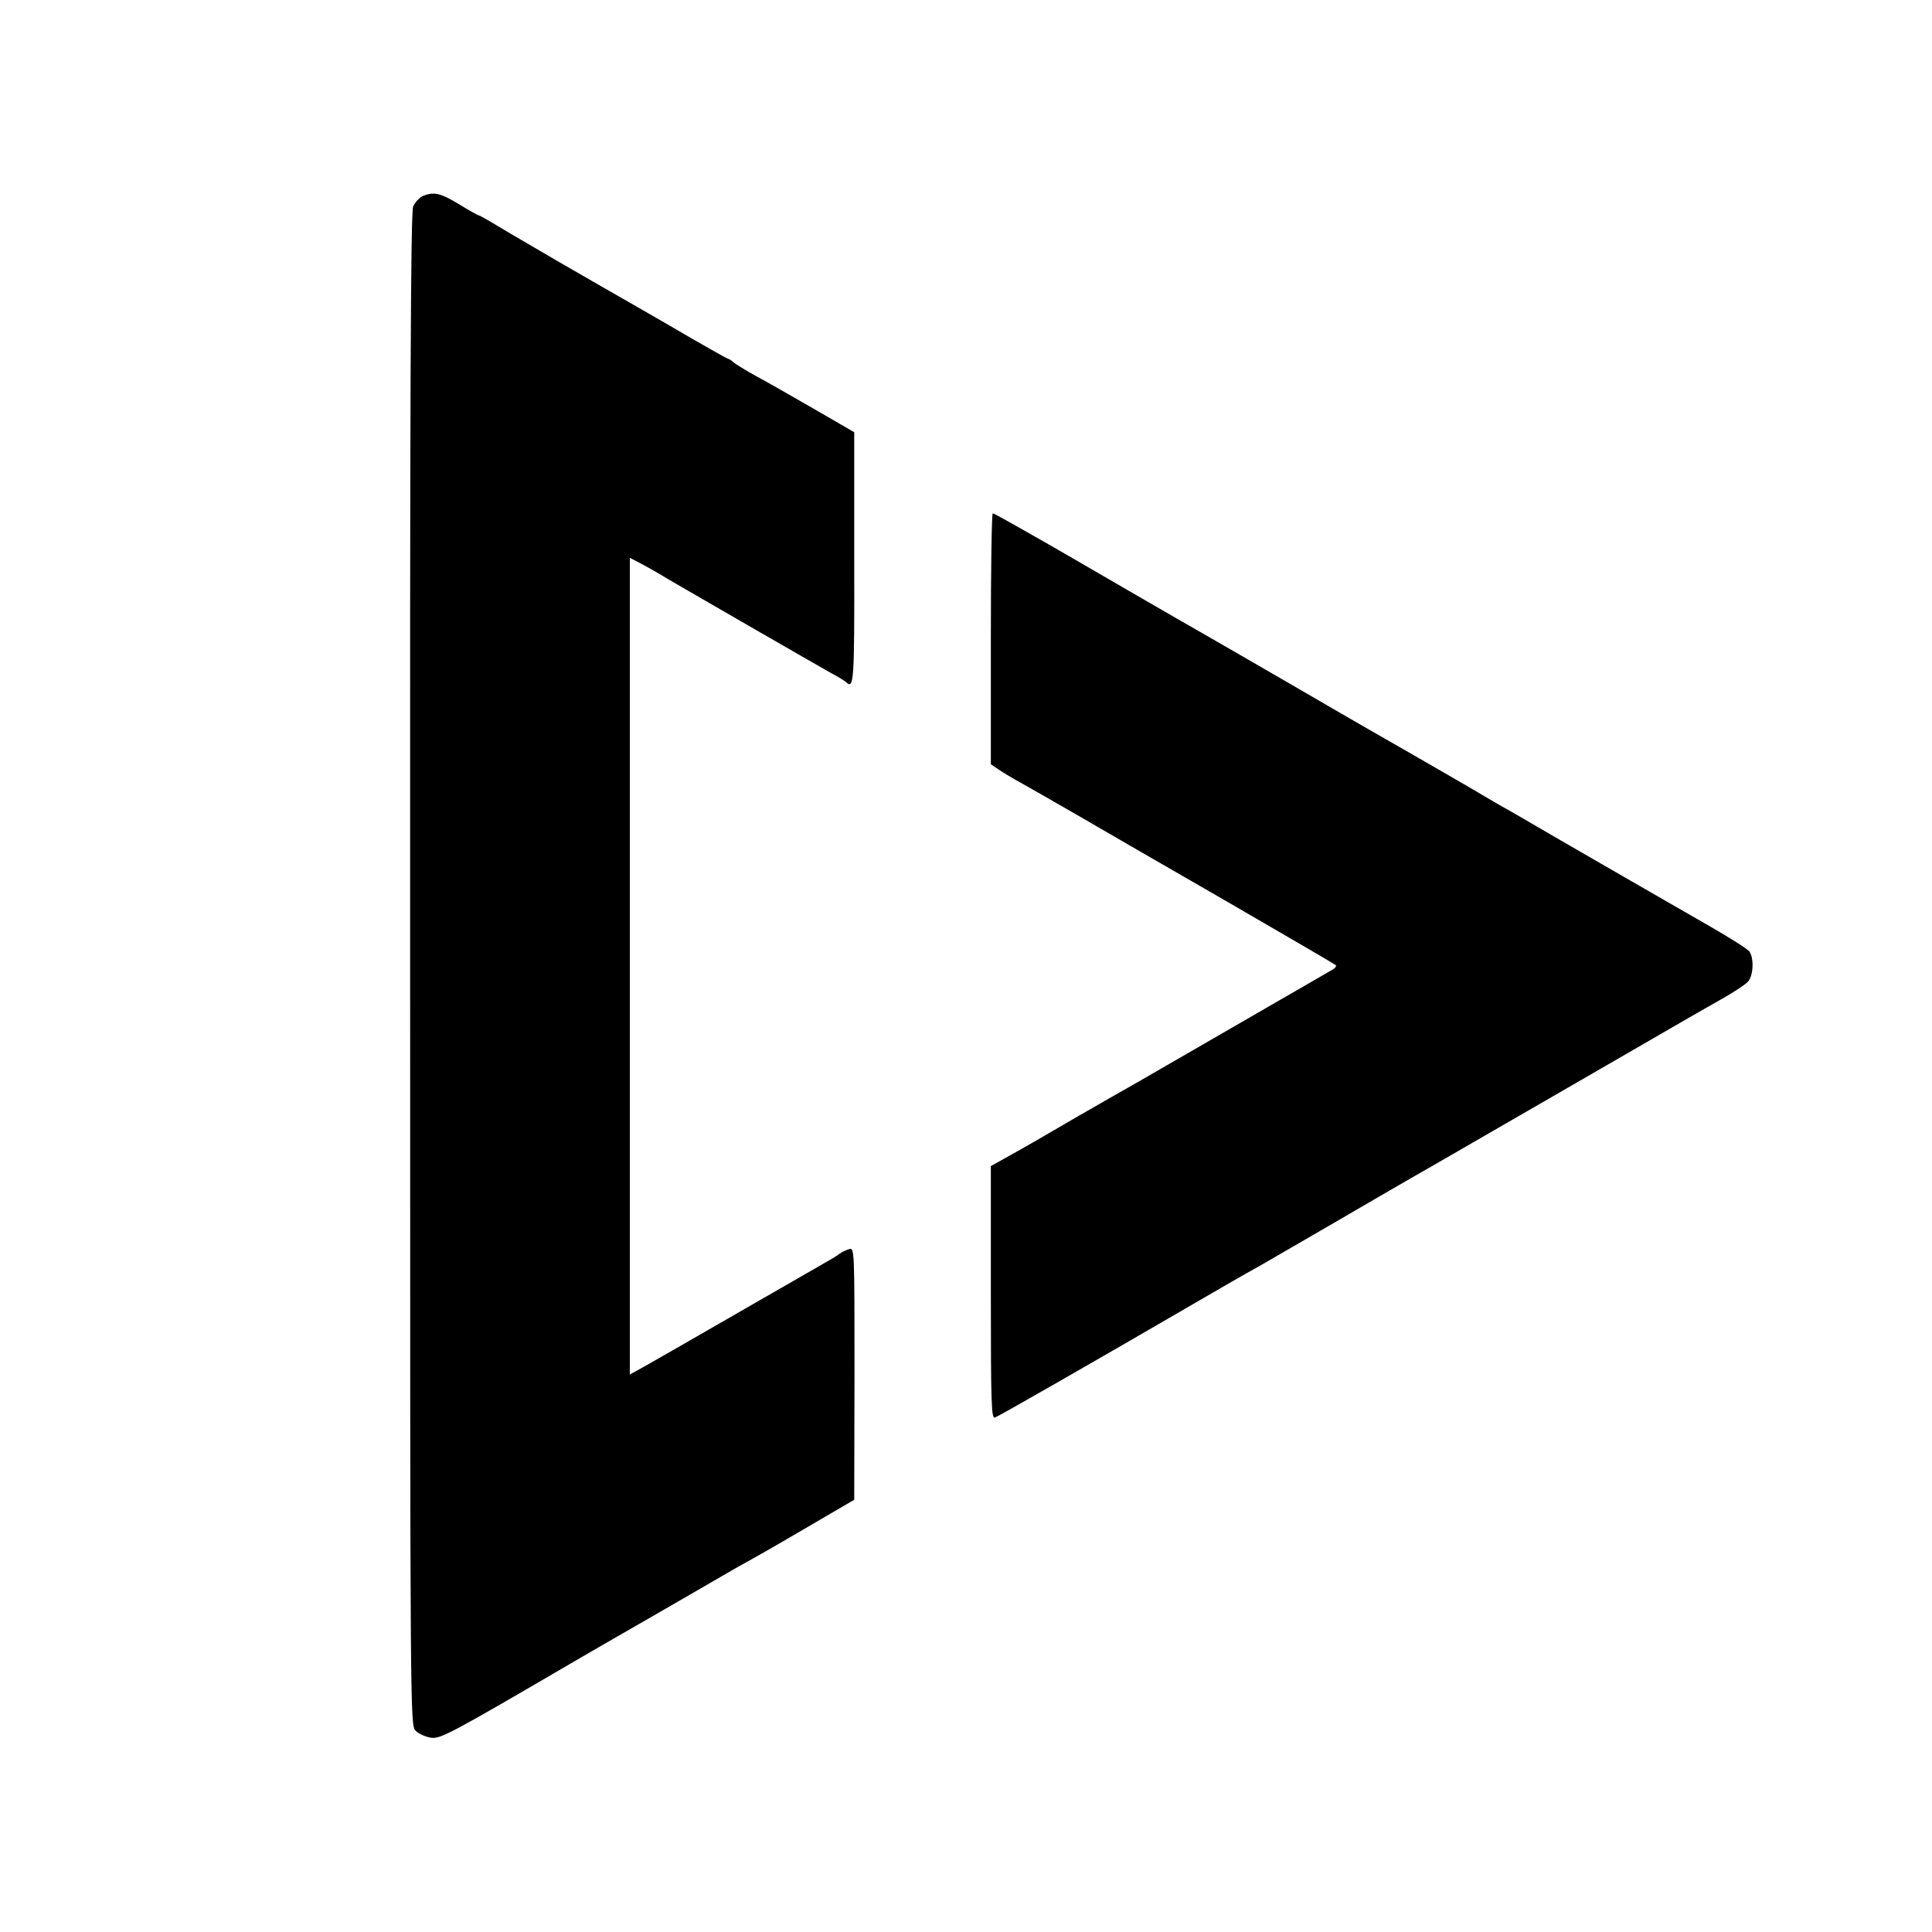
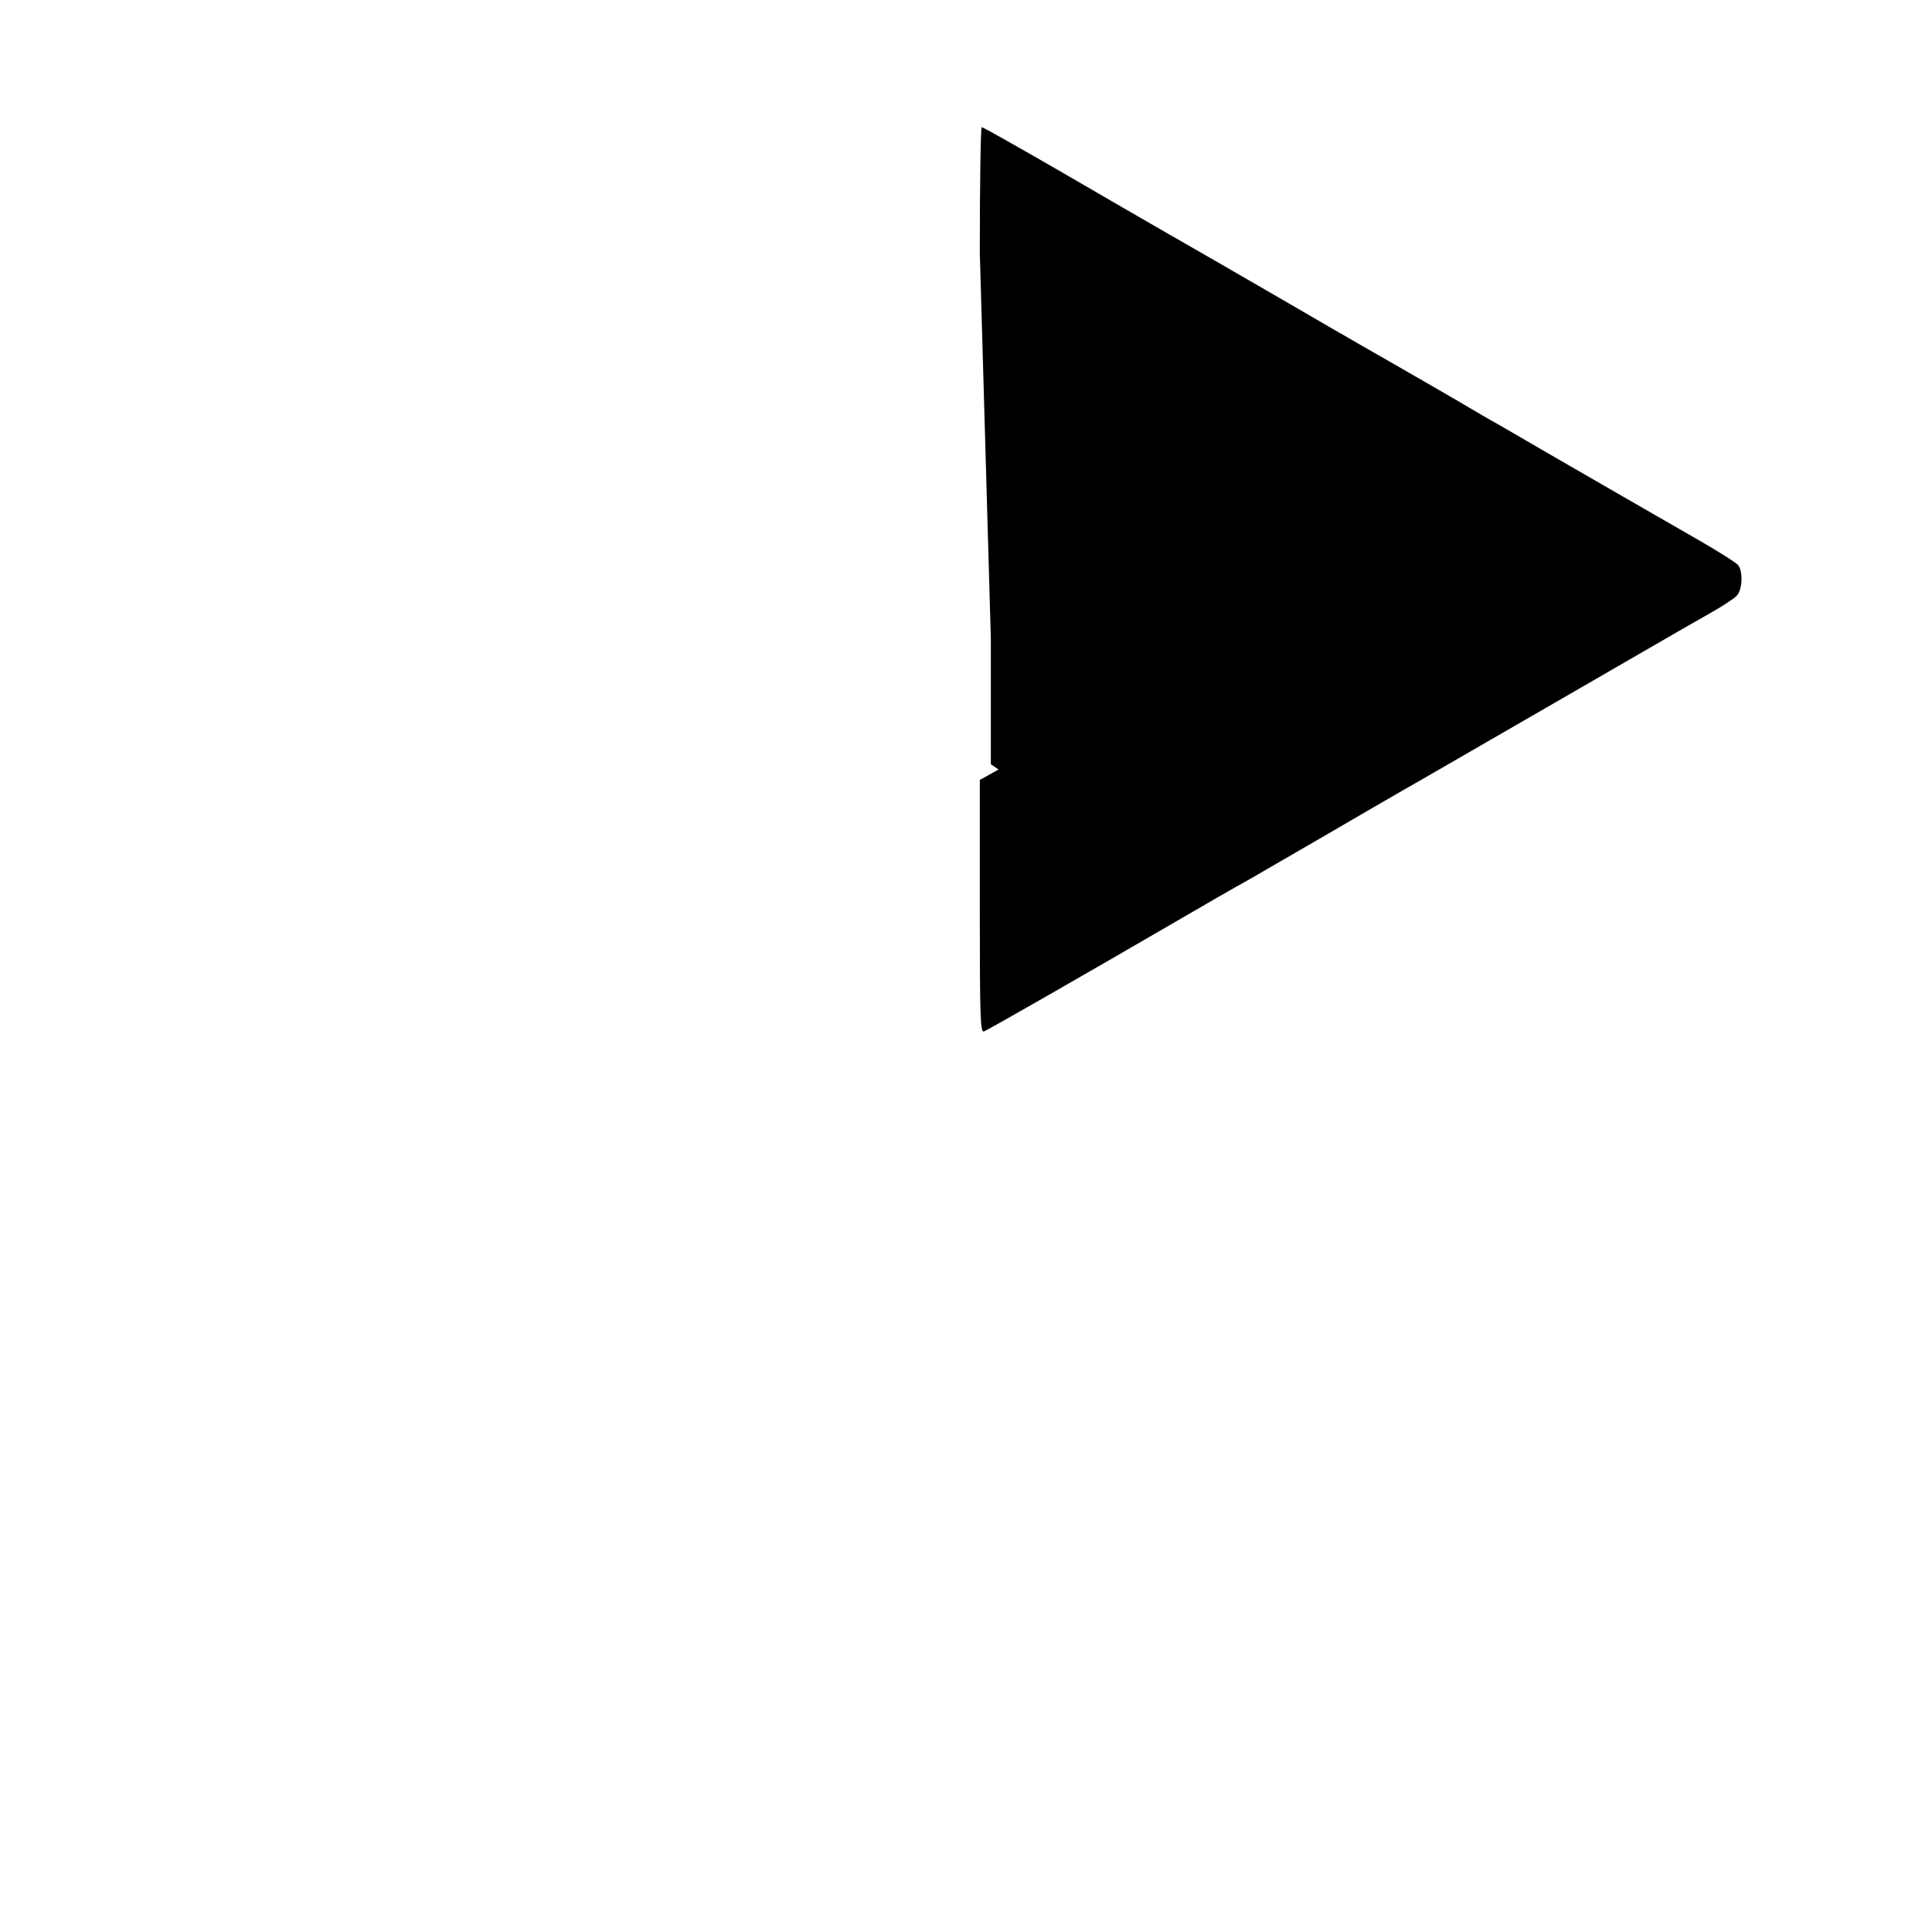
<svg xmlns="http://www.w3.org/2000/svg" version="1.0" width="700pt" height="700pt" viewBox="0 0 700 700" preserveAspectRatio="xMidYMid meet">
  <g transform="translate(0,700) scale(0.1,-0.1)" fill="#000000" stroke="none">
-     <path d="M1532 6290 c-13 -6 -28 -23 -35 -38 -9 -23 -12 -648 -11 -2766 0 -2723 0 -2737 20 -2757 11 -11 36 -22 55 -25 35 -5 67 12 519 276 36 21 153 89 260 150 107 62 231 133 275 159 44 26 87 50 95 54 8 4 98 55 200 115 l185 108 1 457 c0 456 0 457 -20 451 -12 -4 -28 -11 -36 -18 -8 -6 -24 -16 -35 -22 -11 -6 -155 -89 -320 -184 -165 -95 -323 -186 -352 -202 l-51 -28 0 1480 0 1479 46 -24 c26 -14 54 -30 62 -35 18 -12 556 -322 620 -358 25 -13 49 -28 55 -33 29 -28 31 -4 30 448 l0 457 -145 84 c-80 46 -174 100 -210 119 -36 20 -72 42 -81 49 -8 8 -18 14 -21 14 -3 0 -99 54 -213 121 -115 66 -227 131 -249 143 -23 13 -93 54 -156 90 -63 37 -122 71 -130 76 -8 4 -46 27 -83 49 -38 23 -70 41 -73 41 -3 0 -35 18 -71 40 -68 41 -90 46 -131 30z" />
-     <path d="M3590 4686 l0 -455 28 -19 c15 -10 52 -33 82 -49 30 -17 127 -72 215 -123 88 -51 331 -192 540 -312 209 -121 382 -222 385 -225 3 -3 -2 -10 -10 -15 -17 -10 -656 -379 -710 -410 -81 -46 -120 -68 -210 -120 -158 -92 -182 -106 -252 -145 l-68 -38 0 -459 c0 -406 2 -457 15 -452 16 6 355 200 735 421 58 34 176 102 232 133 66 38 263 152 278 161 15 9 259 151 349 202 46 26 834 482 921 532 25 14 78 45 119 68 41 23 82 50 93 61 21 21 24 86 6 111 -7 9 -69 48 -138 88 -213 122 -368 212 -545 314 -93 54 -192 112 -220 127 -27 16 -57 33 -65 38 -17 11 -217 126 -283 164 -23 13 -184 105 -357 206 -173 100 -335 194 -360 208 -25 14 -157 90 -295 170 -137 80 -266 154 -285 165 -19 11 -69 39 -111 63 -42 24 -79 44 -82 44 -4 0 -7 -204 -7 -454z" />
+     <path d="M3590 4686 l0 -455 28 -19 l-68 -38 0 -459 c0 -406 2 -457 15 -452 16 6 355 200 735 421 58 34 176 102 232 133 66 38 263 152 278 161 15 9 259 151 349 202 46 26 834 482 921 532 25 14 78 45 119 68 41 23 82 50 93 61 21 21 24 86 6 111 -7 9 -69 48 -138 88 -213 122 -368 212 -545 314 -93 54 -192 112 -220 127 -27 16 -57 33 -65 38 -17 11 -217 126 -283 164 -23 13 -184 105 -357 206 -173 100 -335 194 -360 208 -25 14 -157 90 -295 170 -137 80 -266 154 -285 165 -19 11 -69 39 -111 63 -42 24 -79 44 -82 44 -4 0 -7 -204 -7 -454z" />
  </g>
</svg>